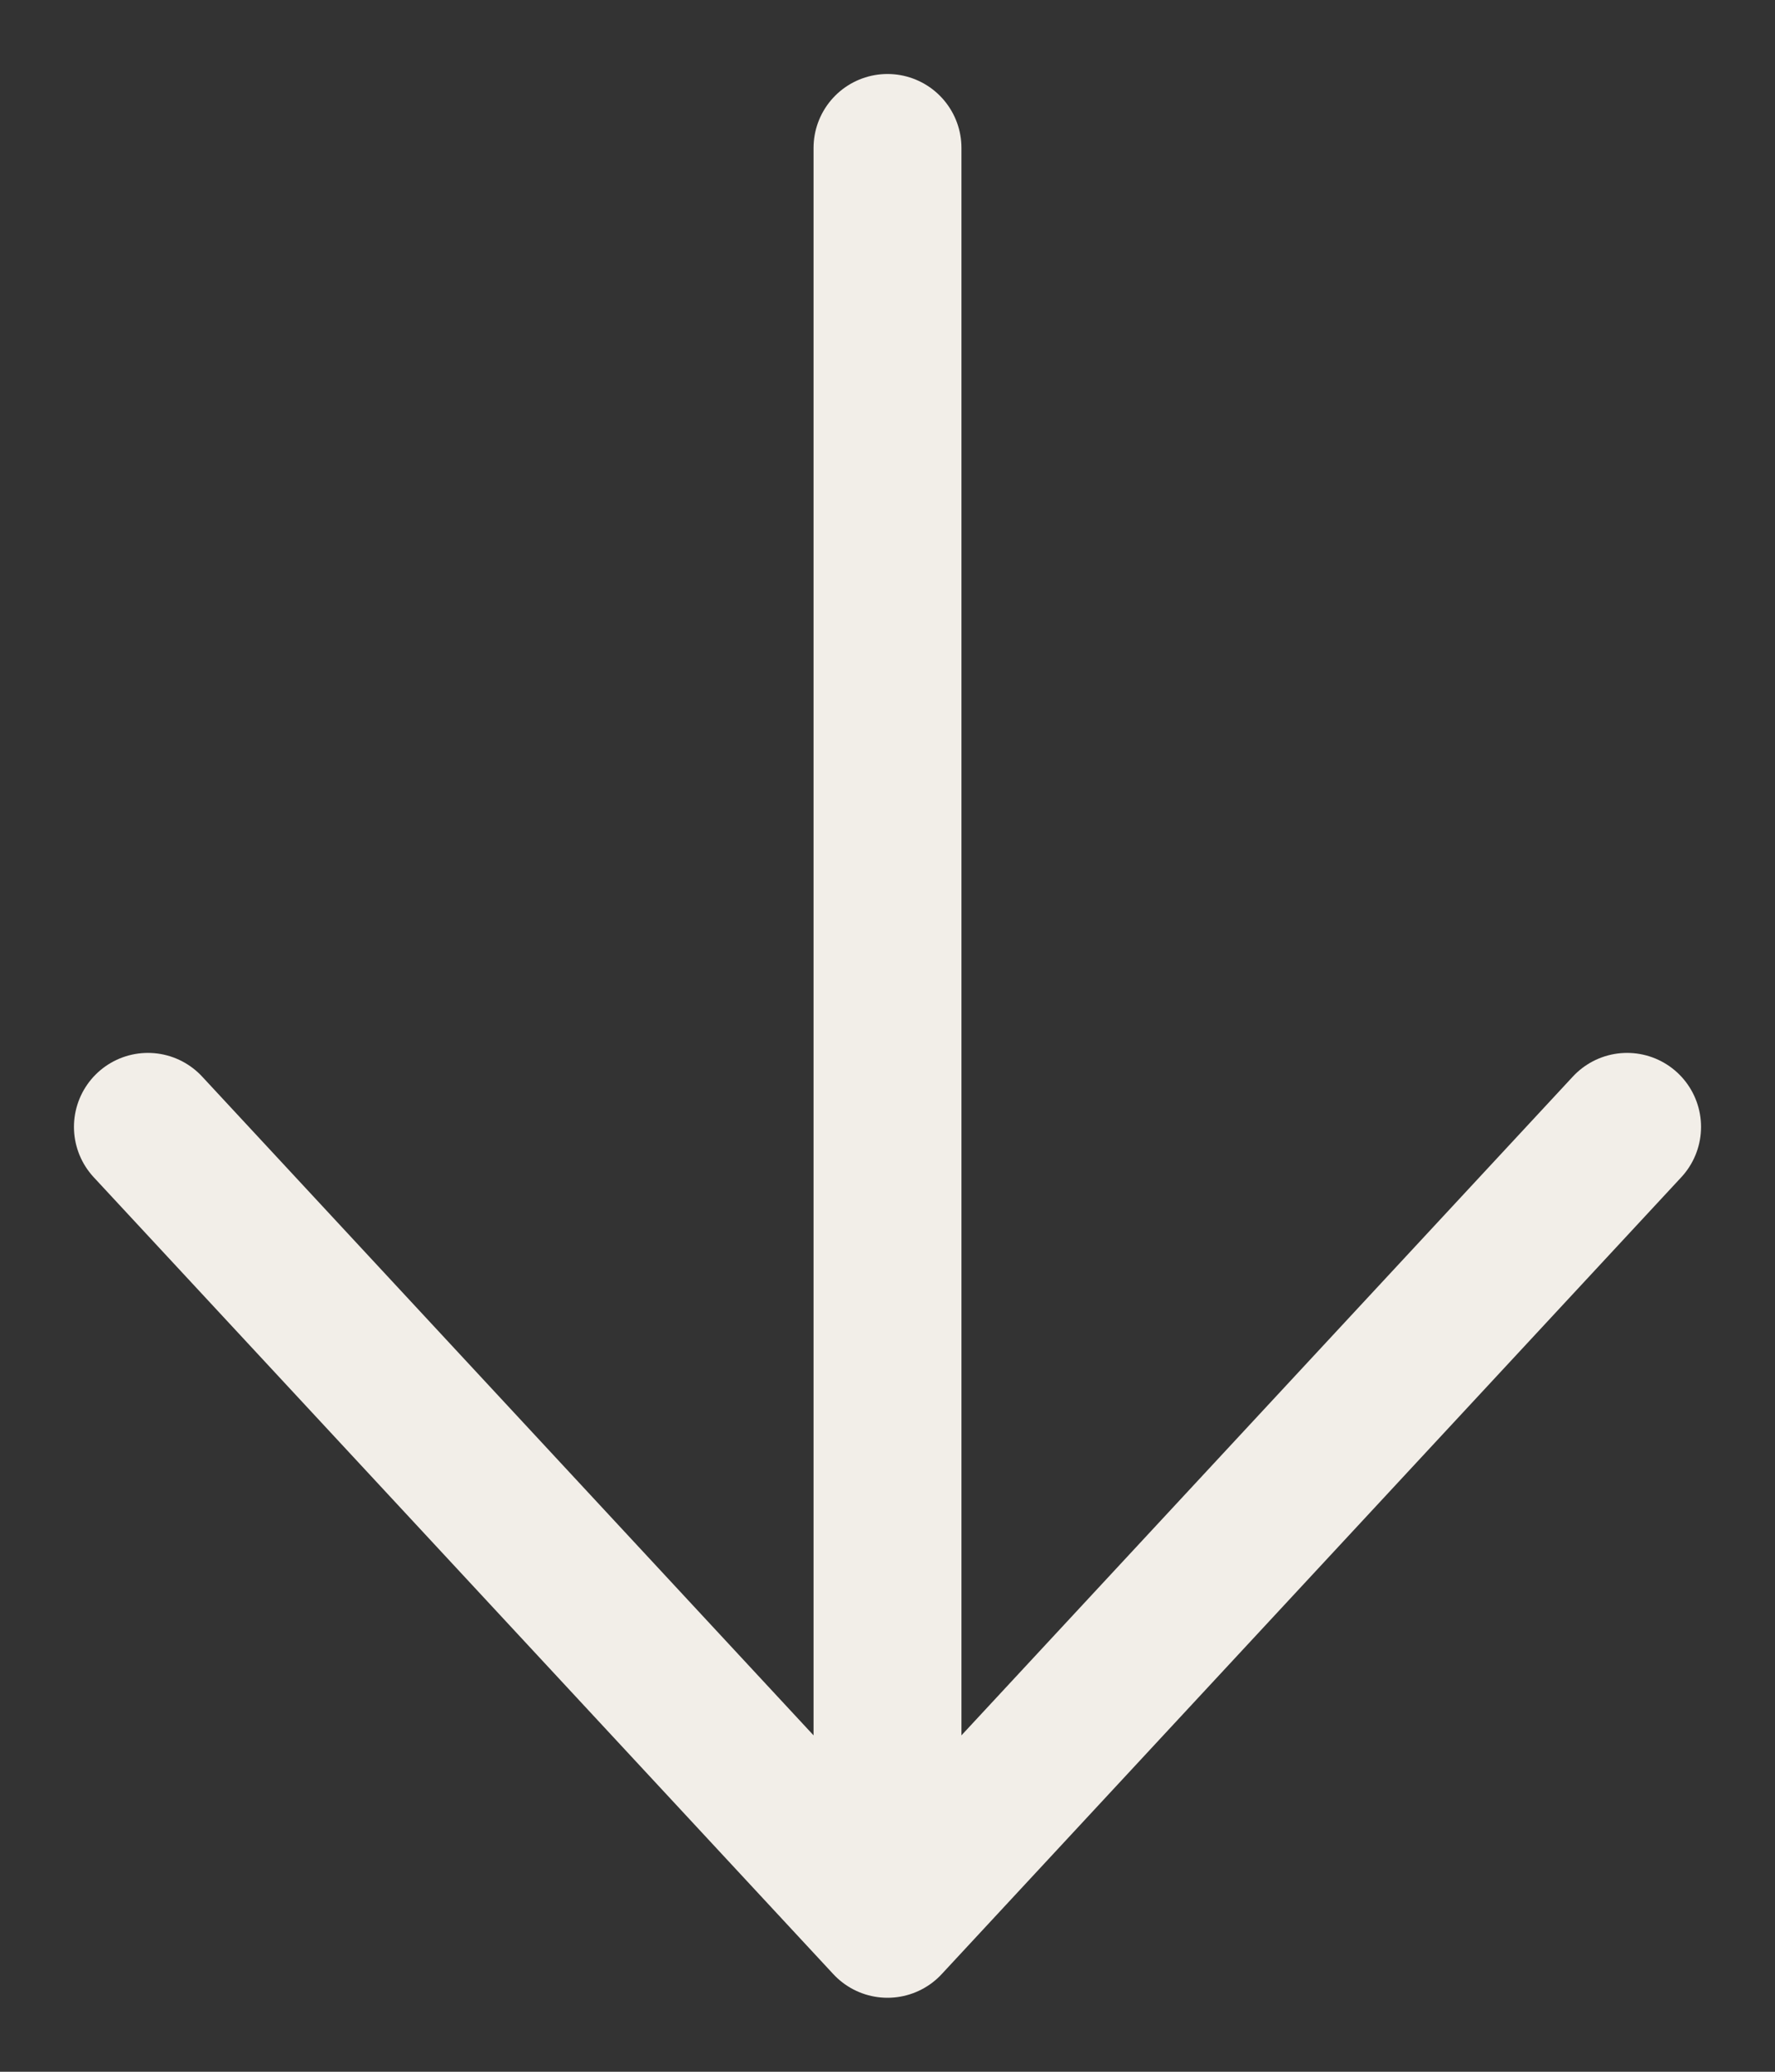
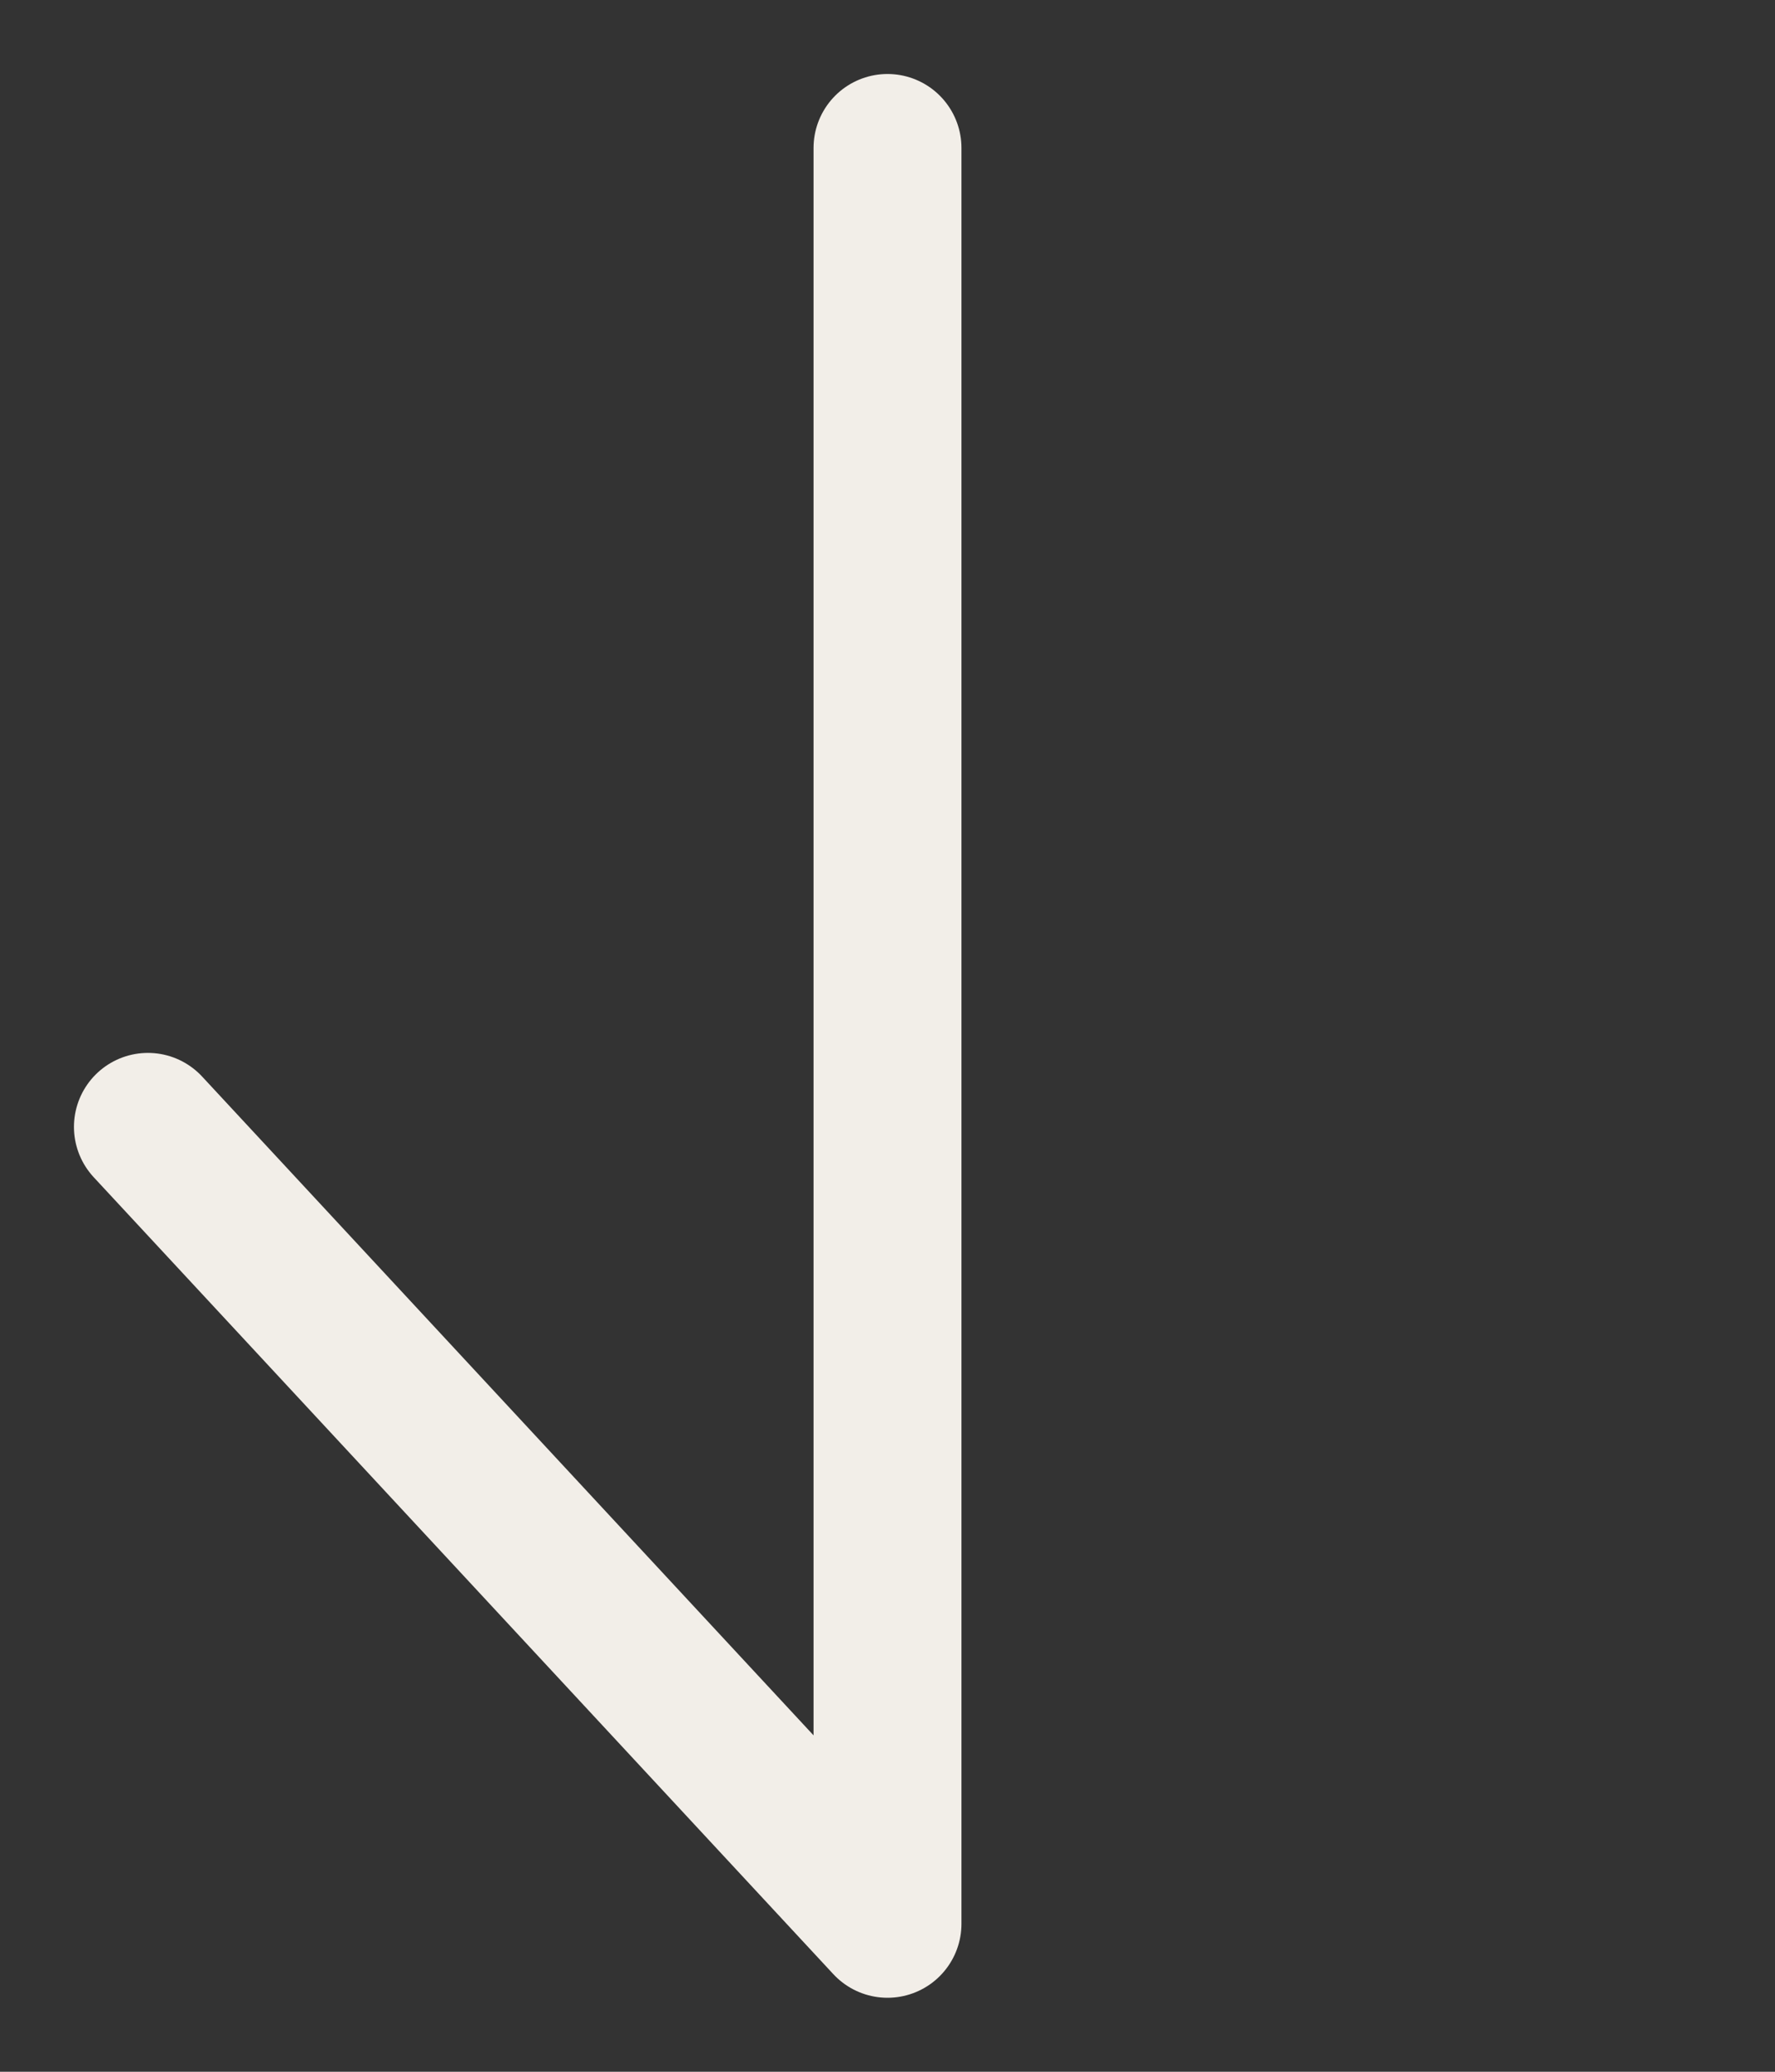
<svg xmlns="http://www.w3.org/2000/svg" width="12" height="14" viewBox="0 0 12 14" fill="none">
  <rect x="0" y="0" width="12" height="14" fill="#333333" stroke="none" />
-   <path d="M6 1V13M6 13L1 7.615M6 13L11 7.615" stroke="#F2EEE8" stroke-linecap="round" />
+   <path d="M6 1V13M6 13L1 7.615M6 13" stroke="#F2EEE8" stroke-linecap="round" />
</svg>